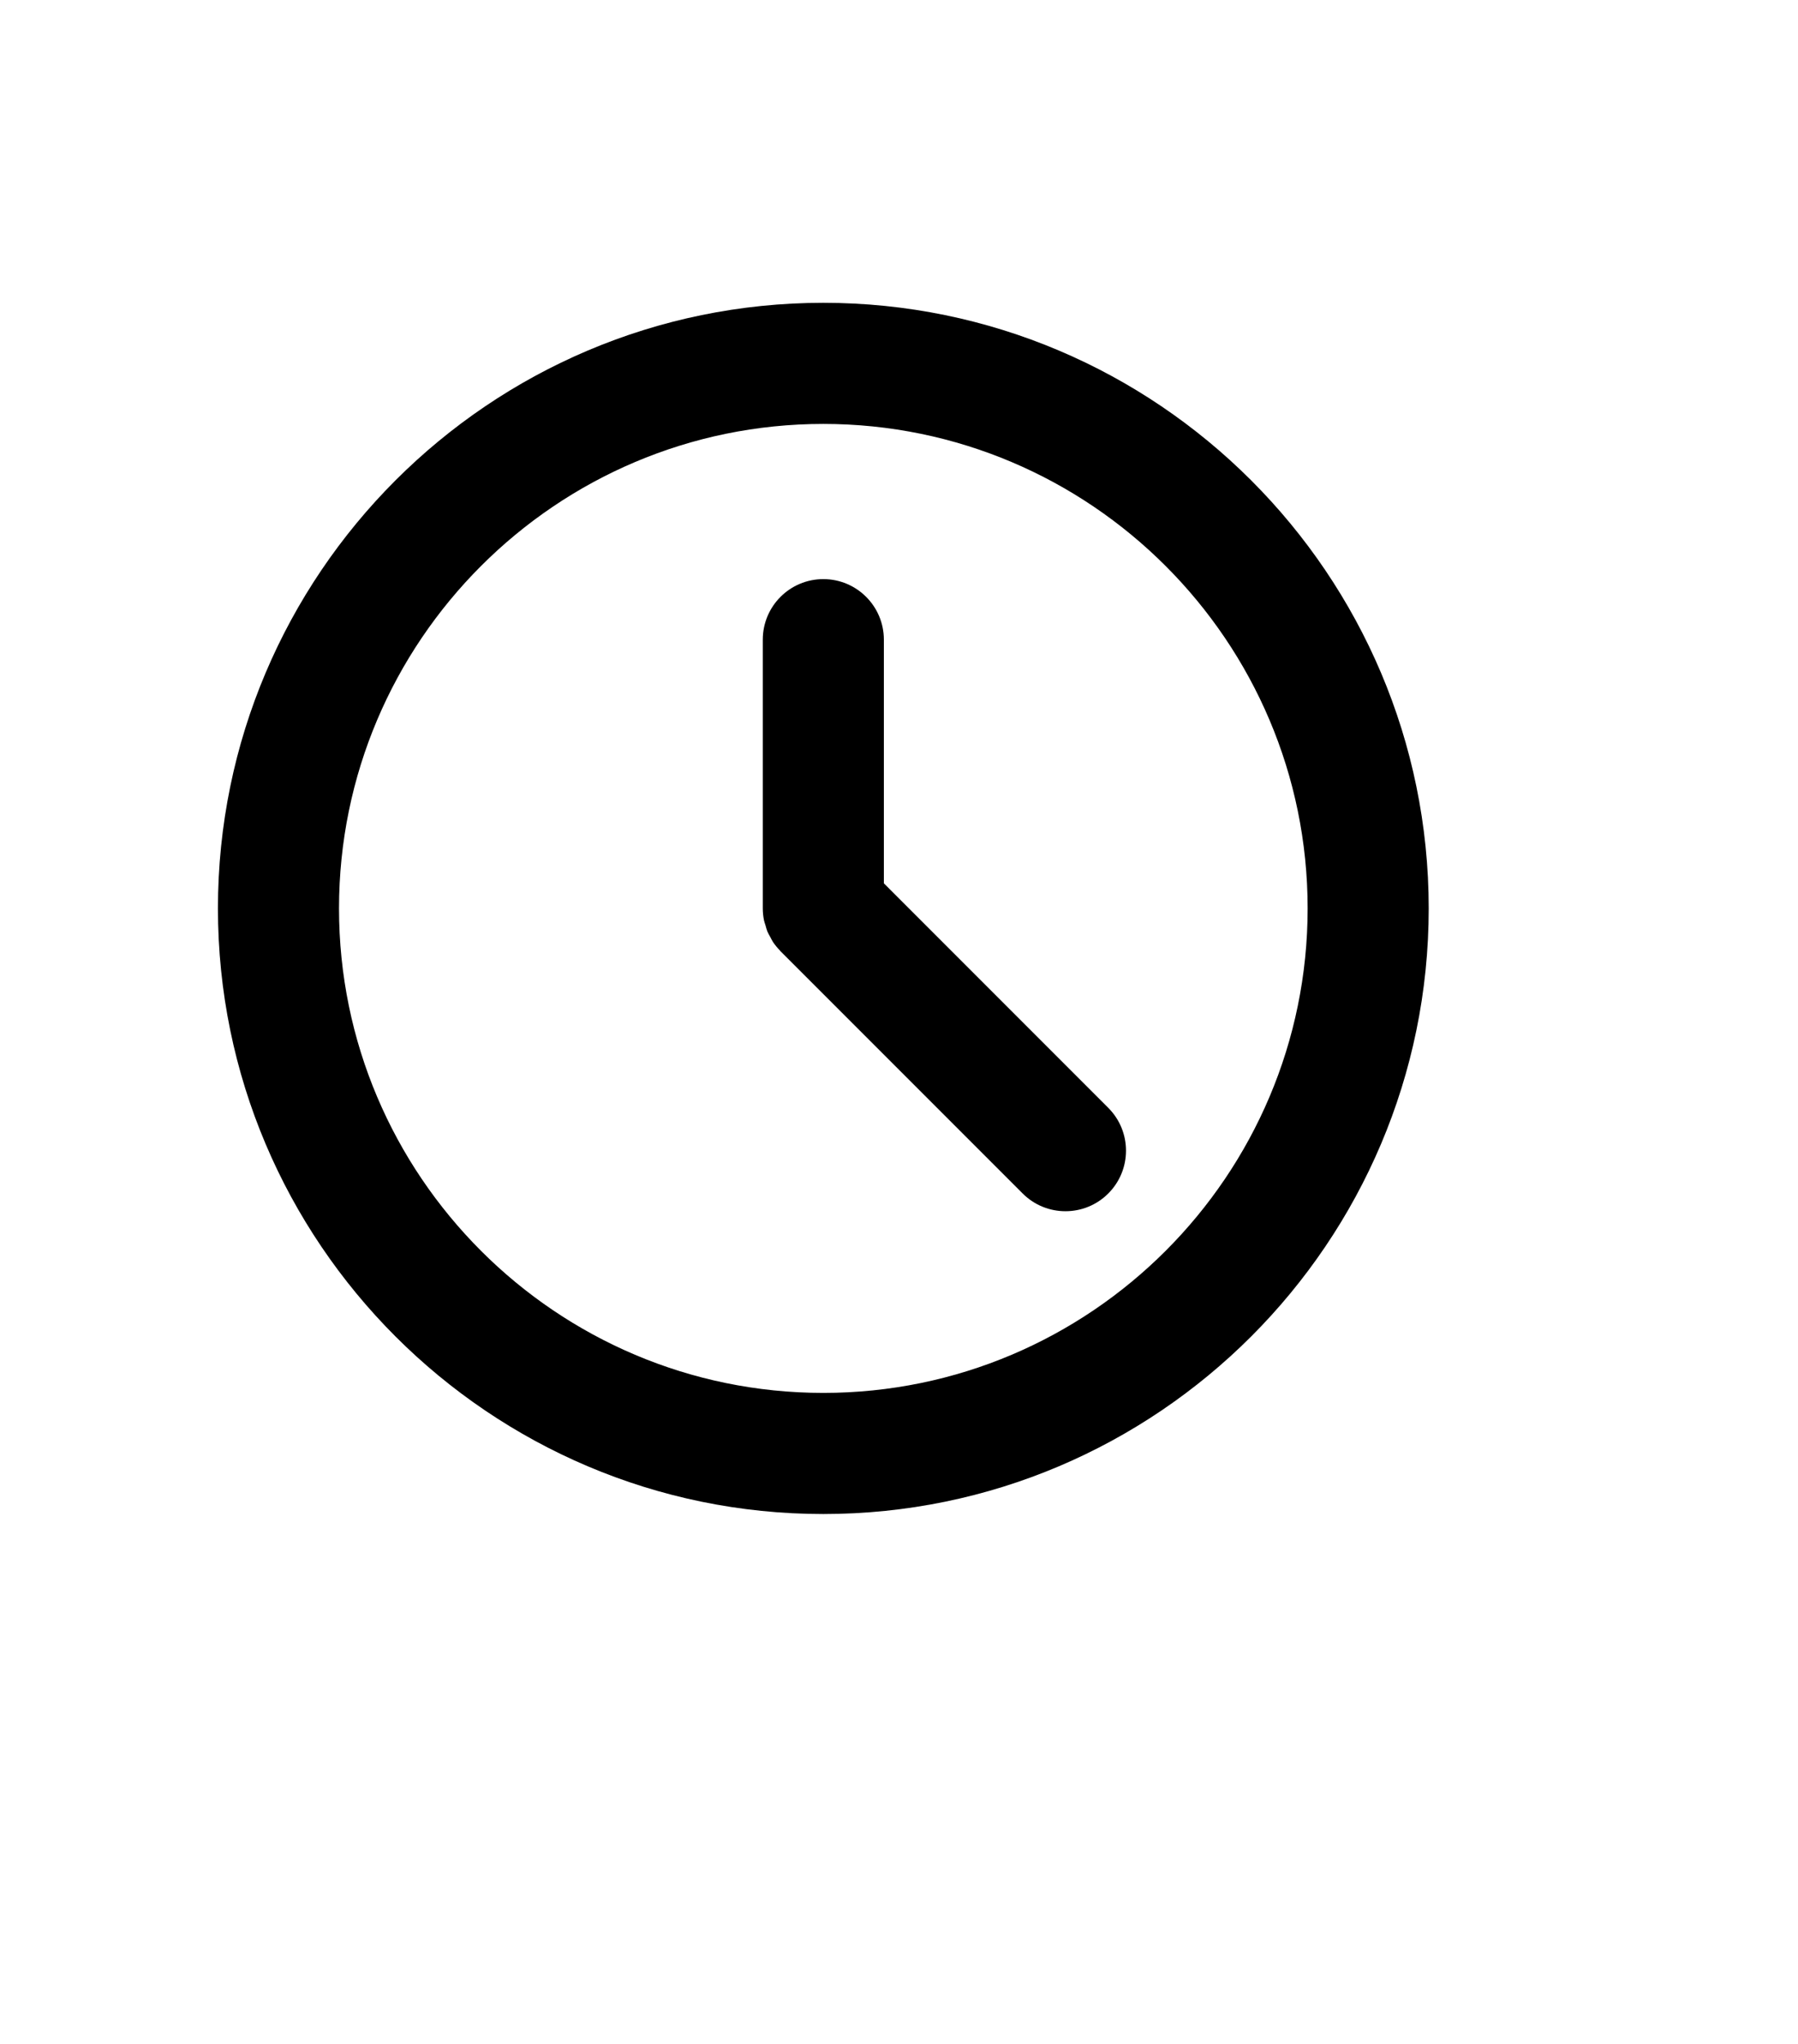
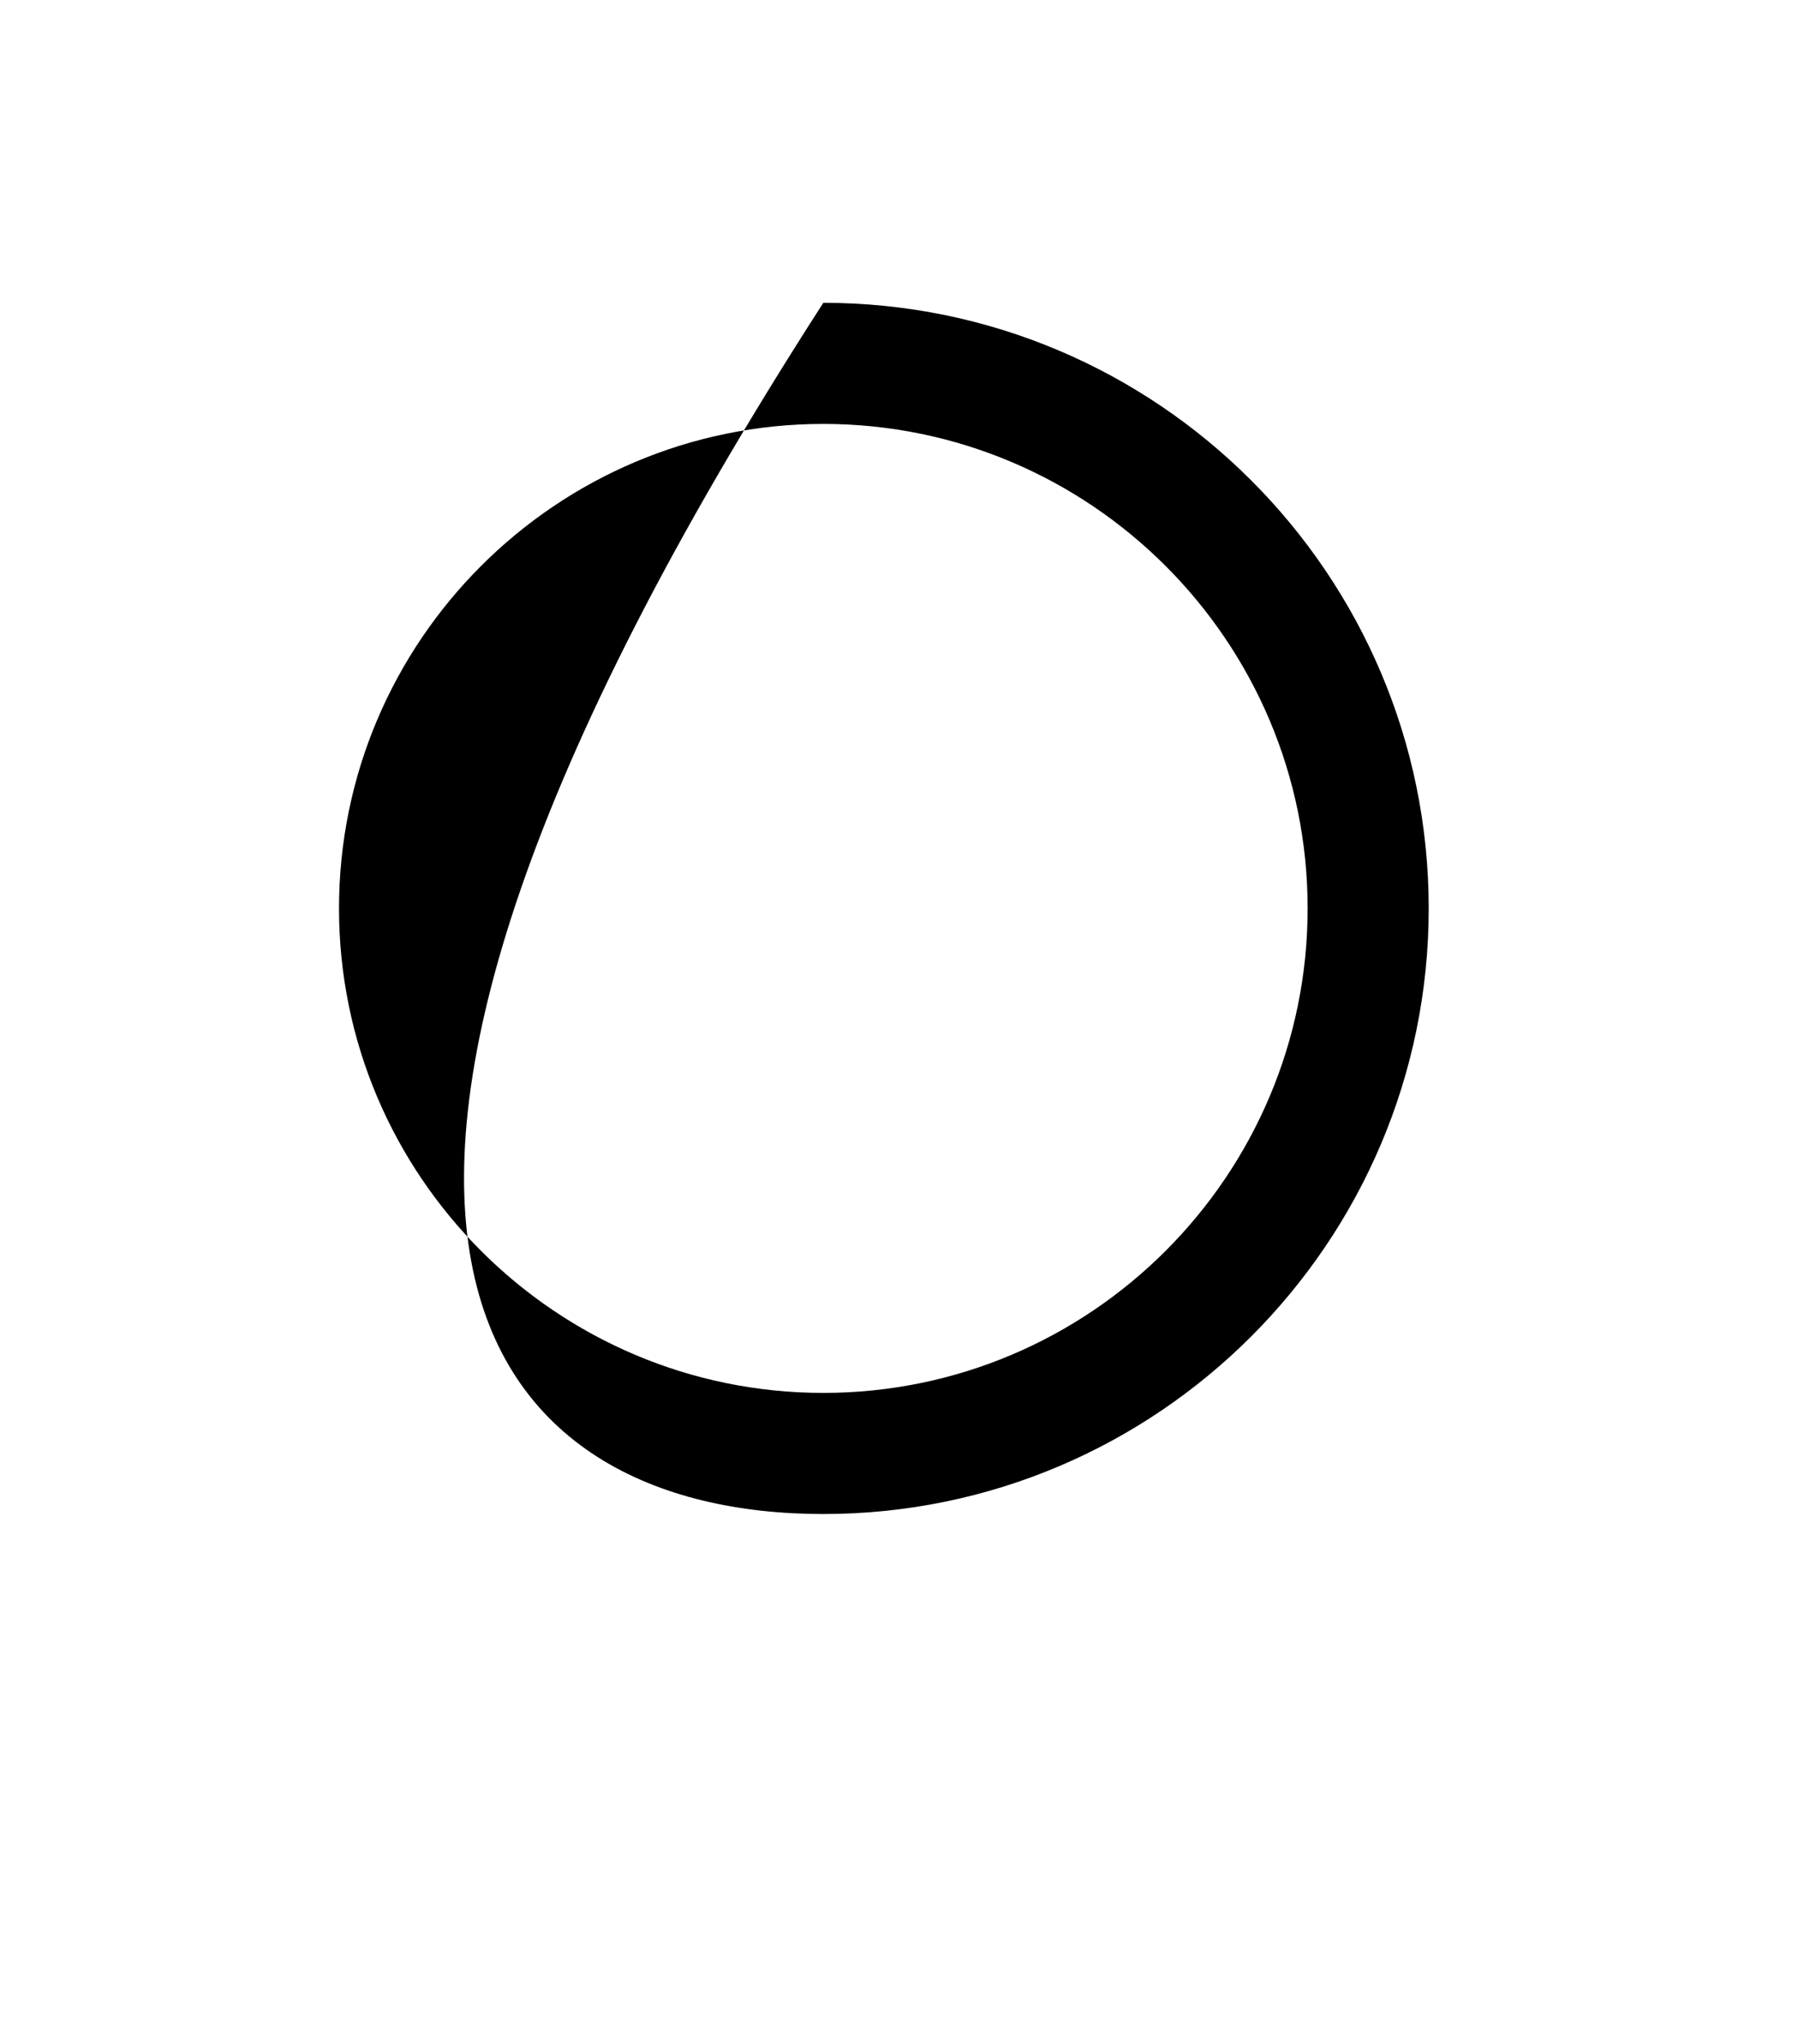
<svg xmlns="http://www.w3.org/2000/svg" version="1.1" id="Layer_1" x="0px" y="0px" width="66px" height="75px" viewBox="5.0 -10.0 100.0 135.0" enable-background="new 0 0 100 100" xml:space="preserve">
  <g>
-     <path d="M50,90c22.057,0,40-17.943,40-40c0-22.056-17.943-40-40-40c-22.056,0-40,17.944-40,40C10,72.057,27.944,90,50,90z M50,18   c17.645,0,32,14.355,32,32c0,17.646-14.355,32-32,32S18,67.645,18,50S32.355,18,50,18z" />
-     <path d="M46.079,50.784c0.022,0.113,0.065,0.219,0.098,0.329c0.04,0.14,0.073,0.282,0.129,0.418   c0.053,0.128,0.126,0.244,0.192,0.364c0.059,0.108,0.106,0.221,0.176,0.324c0.134,0.2,0.288,0.385,0.455,0.557   c0.016,0.017,0.026,0.036,0.042,0.053l16,16c1.562,1.562,4.094,1.562,5.656,0c1.562-1.563,1.562-4.095,0-5.657L54,48.343V32.25   c0-2.209-1.791-4-4-4s-4,1.791-4,4v17.749C46,50.262,46.027,50.525,46.079,50.784z" />
+     <path d="M50,90c22.057,0,40-17.943,40-40c0-22.056-17.943-40-40-40C10,72.057,27.944,90,50,90z M50,18   c17.645,0,32,14.355,32,32c0,17.646-14.355,32-32,32S18,67.645,18,50S32.355,18,50,18z" />
  </g>
</svg>